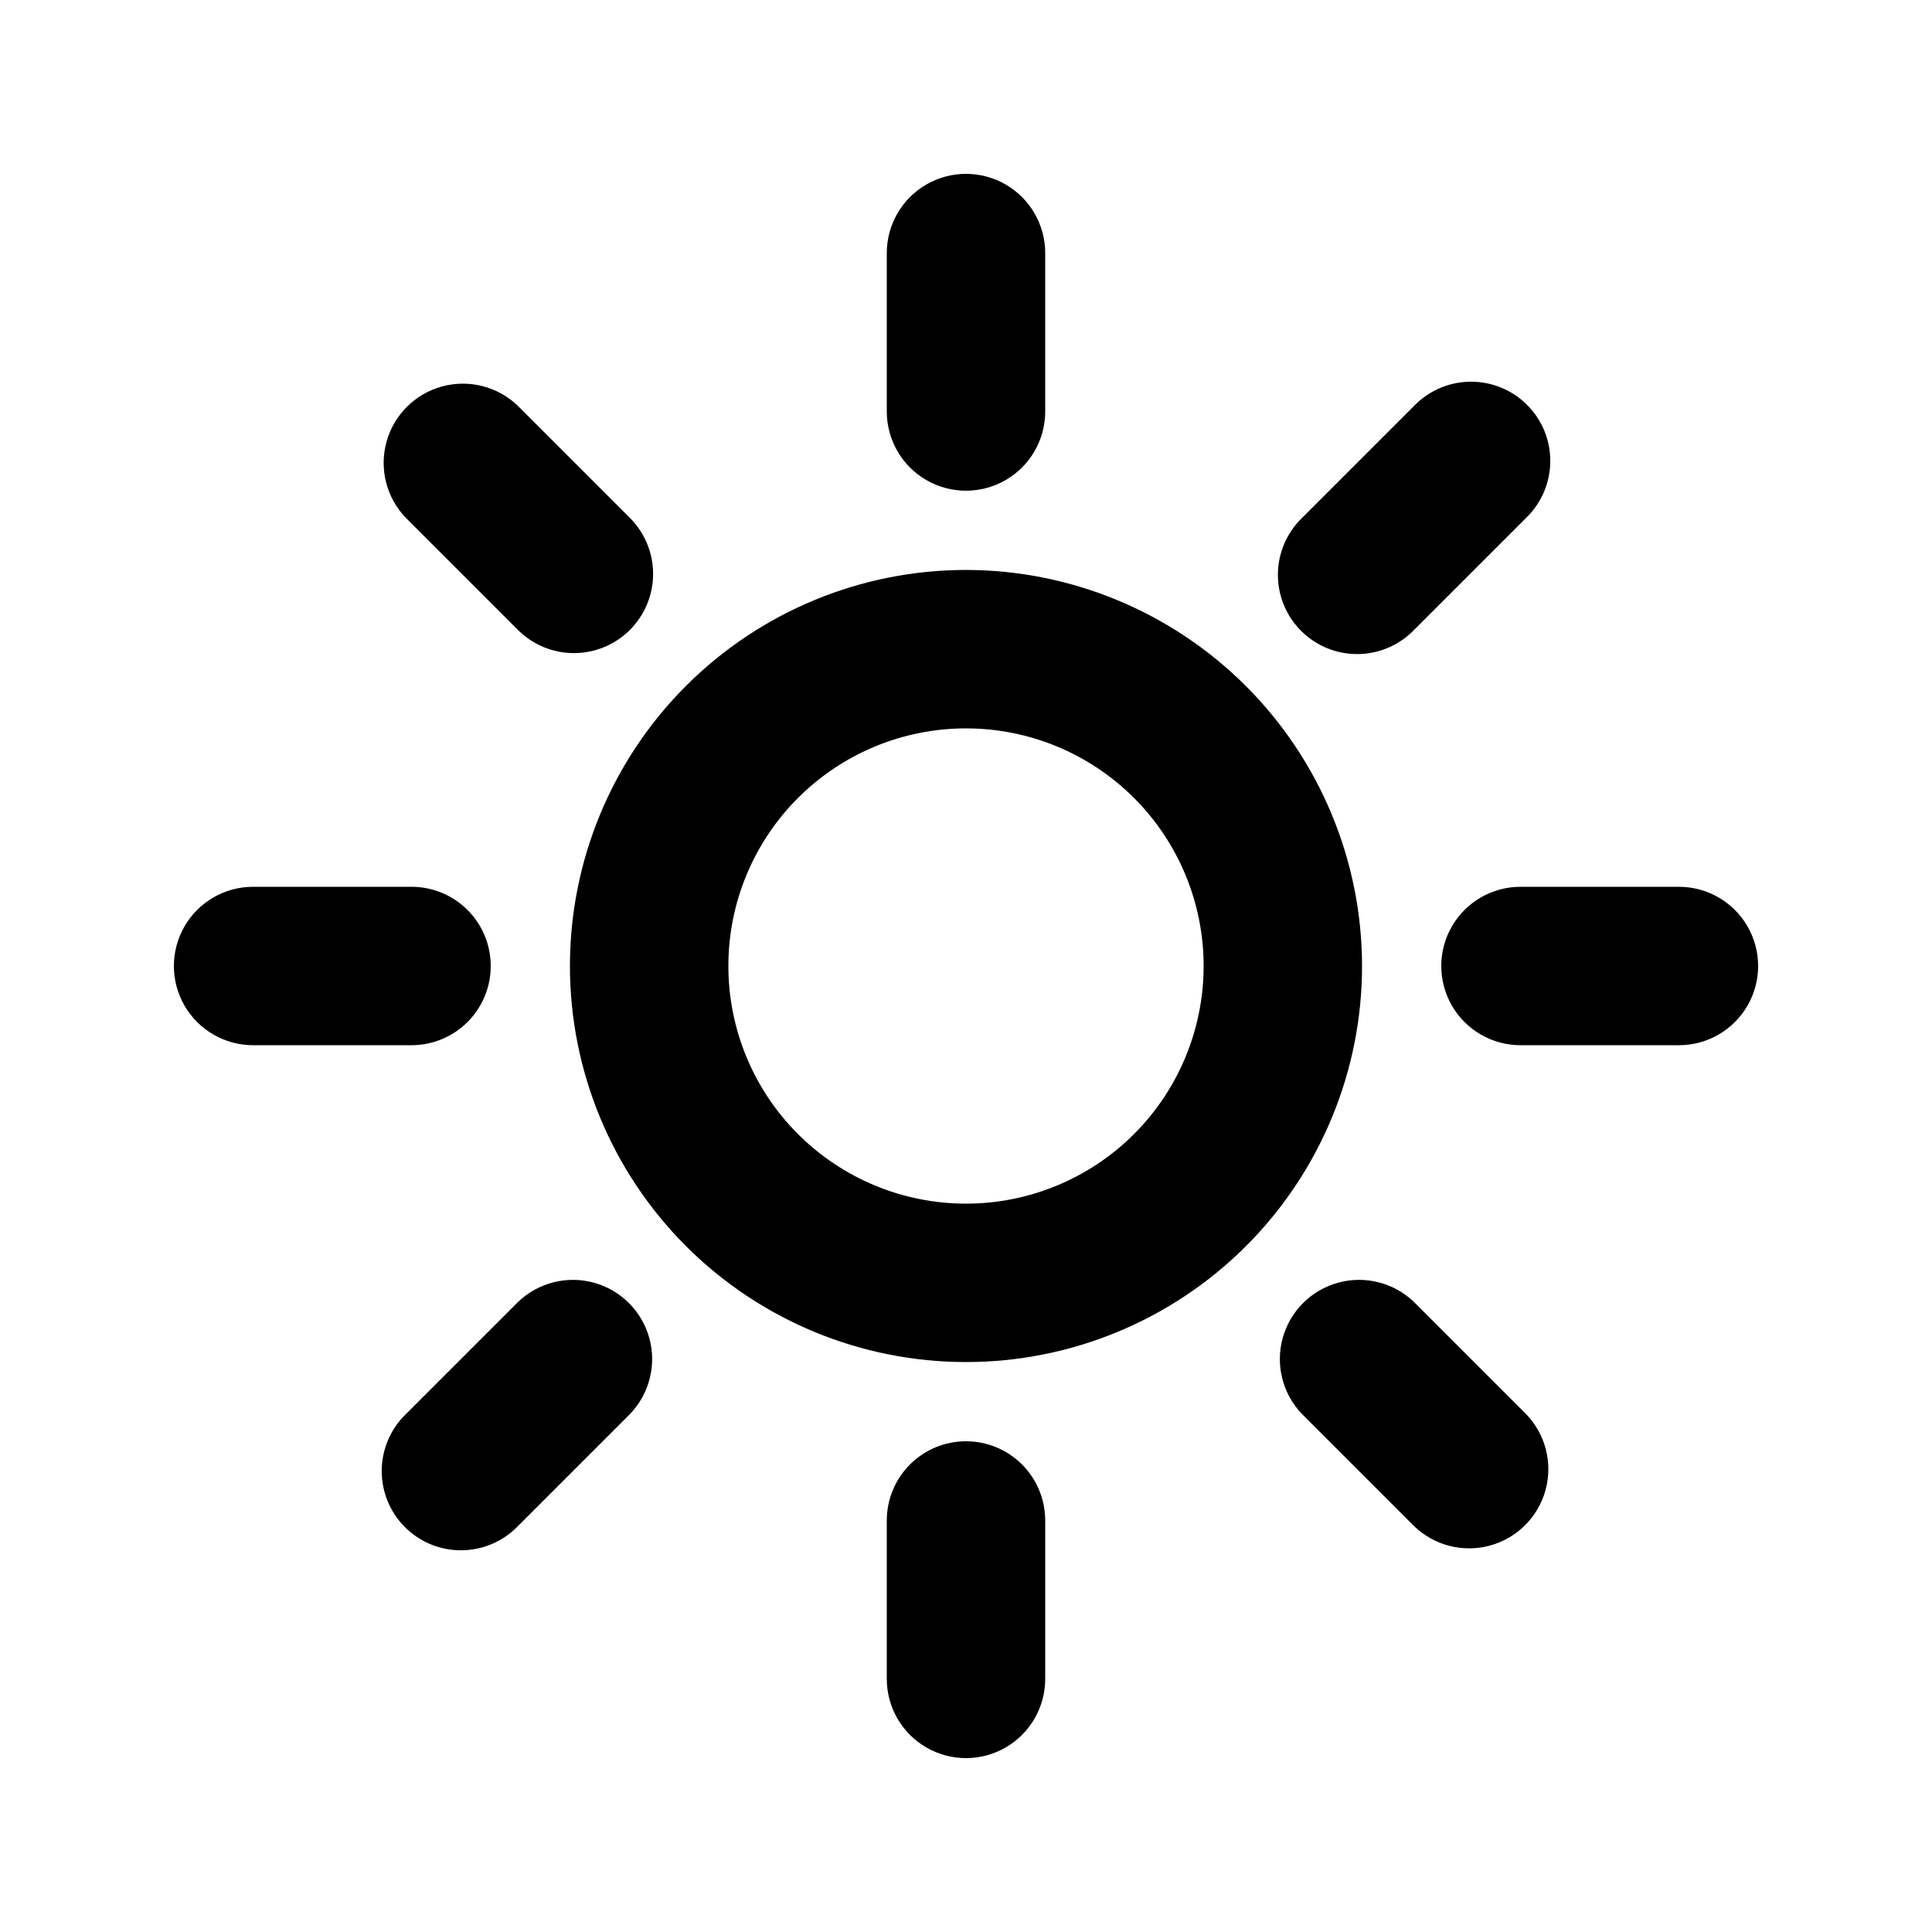
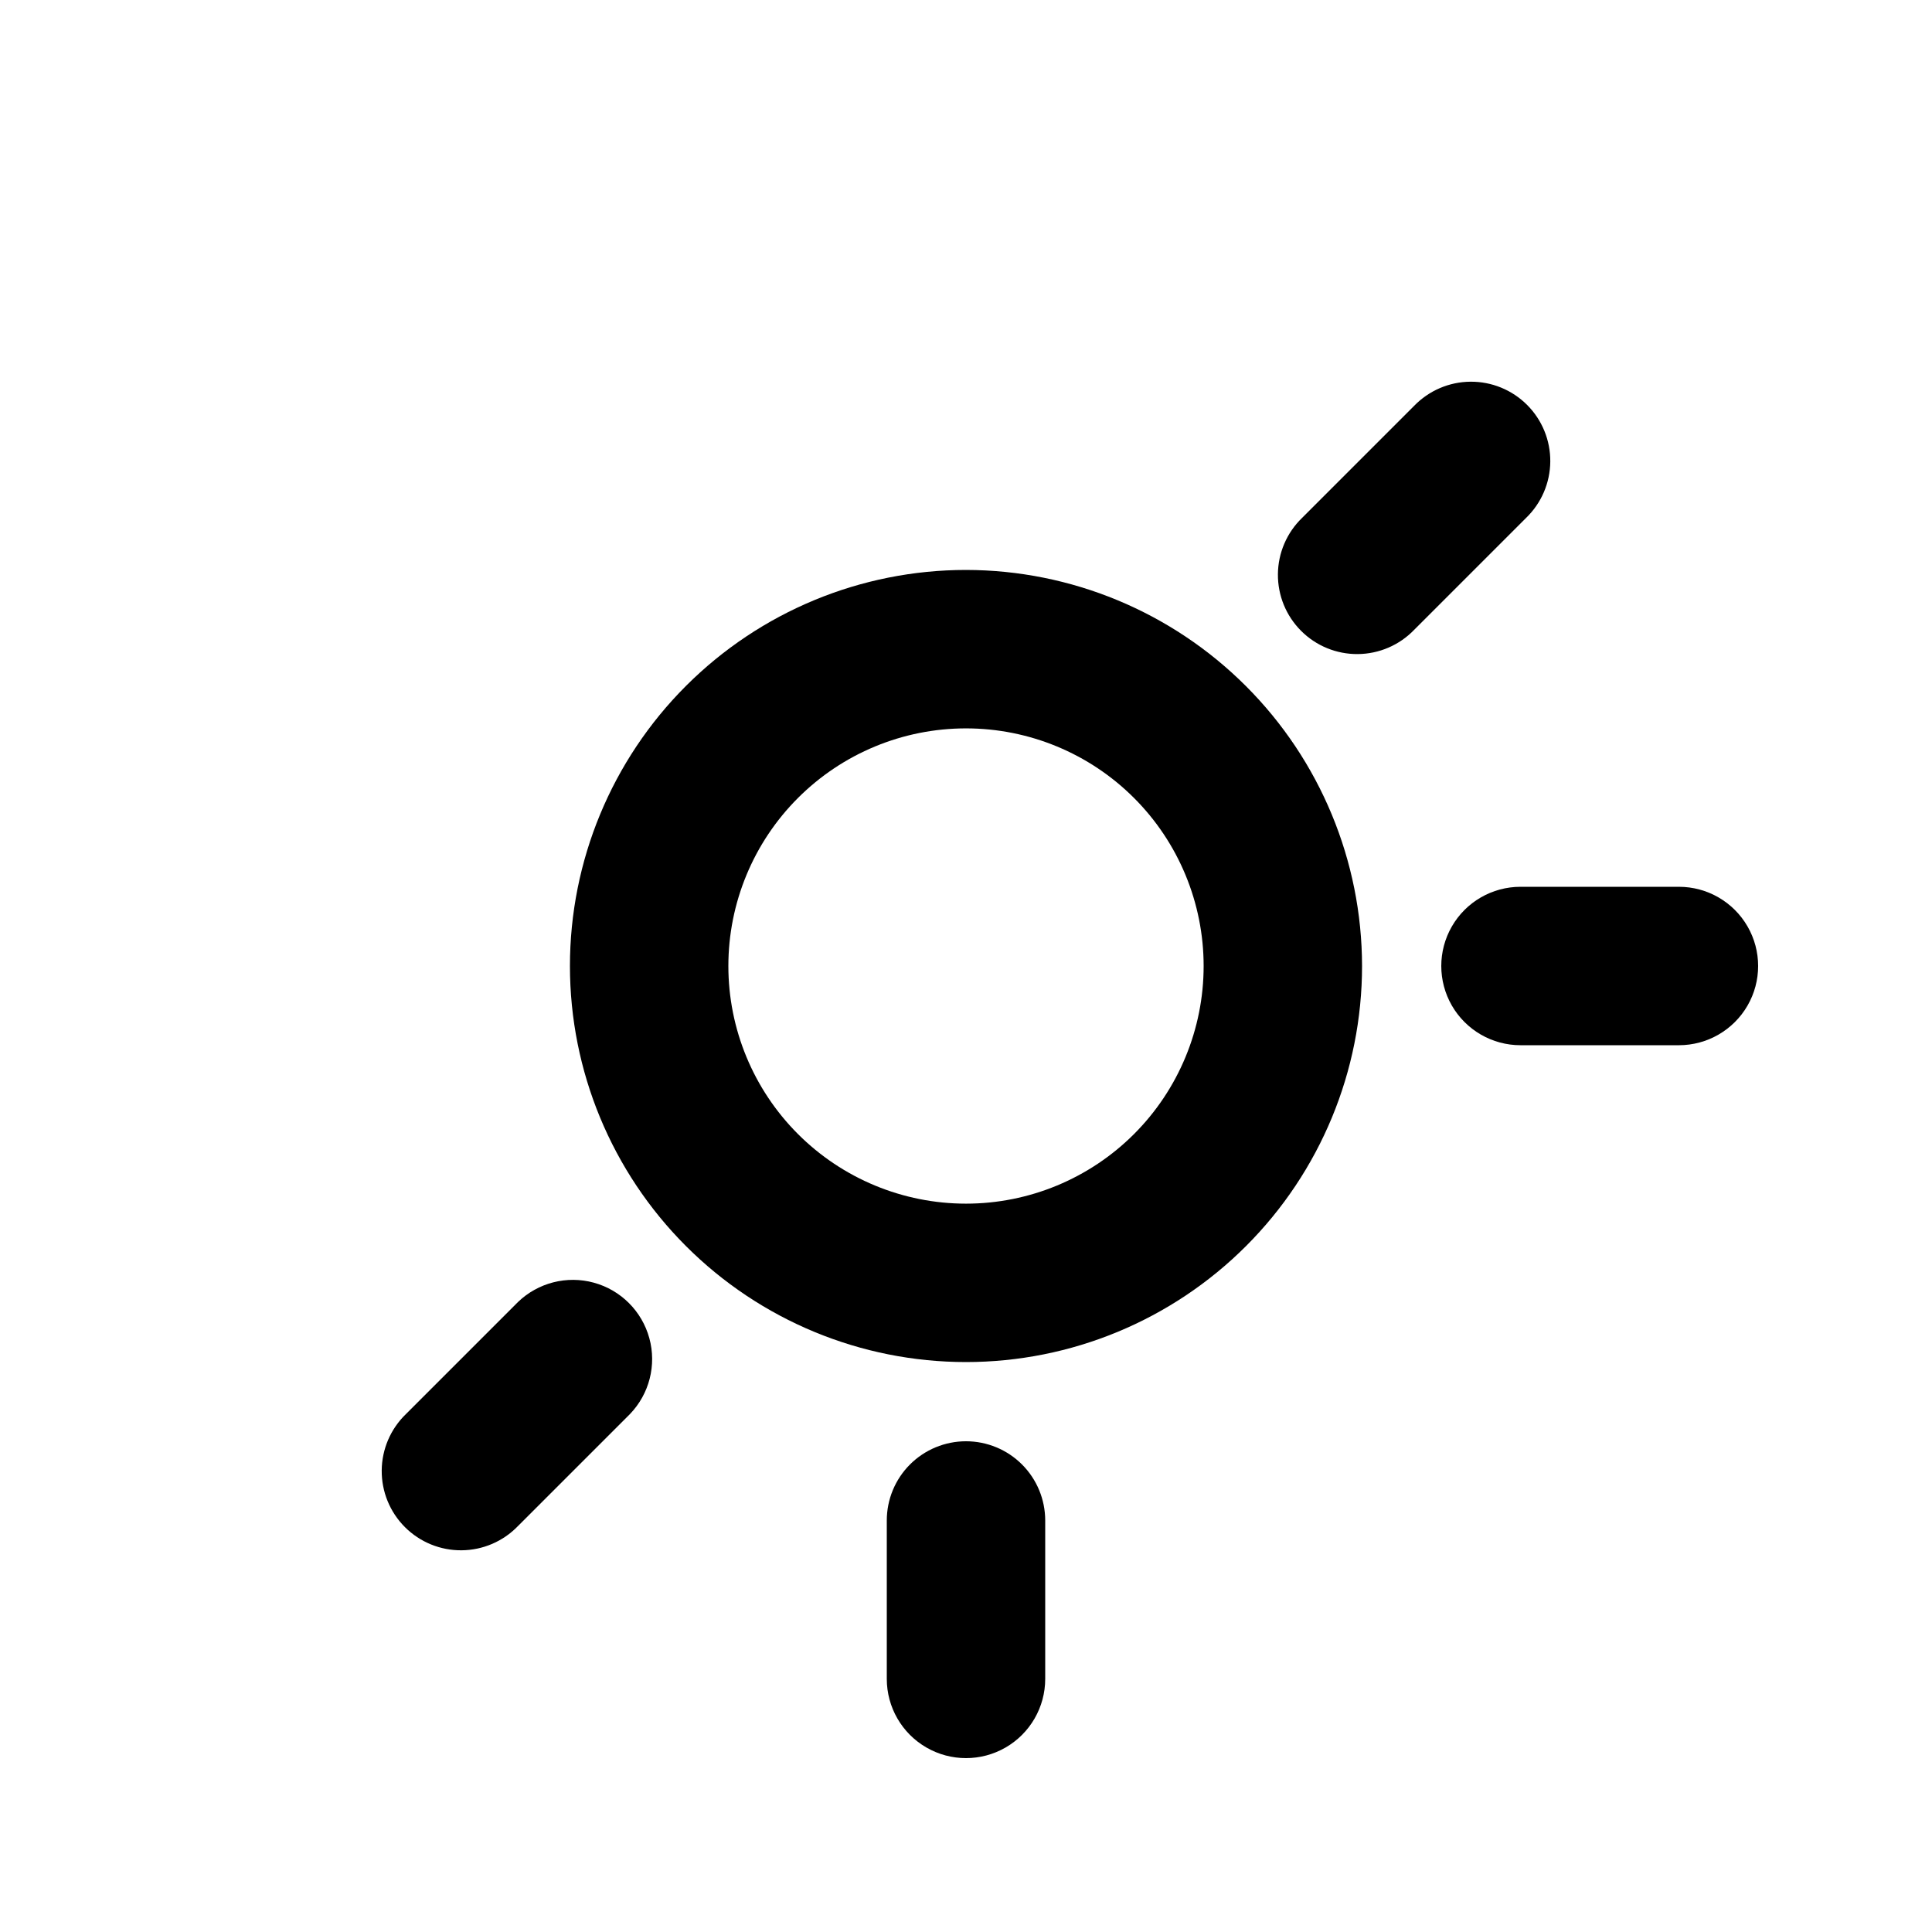
<svg xmlns="http://www.w3.org/2000/svg" fill="#000000" width="800px" height="800px" version="1.1" viewBox="144 144 512 512">
  <g>
-     <path d="m420.99 253.05v-41.984c0-7.5-4.004-14.43-10.496-18.18-6.496-3.75-14.5-3.75-20.992 0-6.496 3.75-10.496 10.68-10.496 18.18v41.984c0 7.5 4 14.43 10.496 18.18 6.492 3.75 14.496 3.75 20.992 0 6.492-3.75 10.496-10.68 10.496-18.18z" />
    <path d="m400 525.95c-5.57 0-10.91 2.215-14.844 6.148-3.938 3.938-6.148 9.277-6.148 14.844v41.984c0 7.5 4 14.43 10.496 18.18 6.492 3.75 14.496 3.75 20.992 0 6.492-3.75 10.496-10.68 10.496-18.18v-41.984c0-5.566-2.215-10.906-6.148-14.844-3.938-3.934-9.277-6.148-14.844-6.148z" />
    <path d="m588.93 379.01h-41.984c-7.5 0-14.43 4-18.18 10.496-3.75 6.492-3.75 14.496 0 20.992 3.75 6.492 10.68 10.496 18.18 10.496h41.984c7.5 0 14.43-4.004 18.18-10.496 3.75-6.496 3.75-14.5 0-20.992-3.75-6.496-10.68-10.496-18.18-10.496z" />
-     <path d="m274.05 400c0-5.57-2.211-10.91-6.148-14.844-3.938-3.938-9.277-6.148-14.844-6.148h-41.984c-7.5 0-14.43 4-18.18 10.496-3.75 6.492-3.75 14.496 0 20.992 3.75 6.492 10.68 10.496 18.18 10.496h41.984c5.566 0 10.906-2.215 14.844-6.148 3.938-3.938 6.148-9.277 6.148-14.844z" />
    <path d="m518.75 310.93 29.684-29.684c4.051-3.91 6.359-9.285 6.406-14.918 0.051-5.629-2.164-11.043-6.144-15.023-3.984-3.984-9.398-6.199-15.027-6.148-5.633 0.047-11.004 2.356-14.918 6.406l-29.684 29.684c-4.047 3.91-6.359 9.285-6.406 14.918-0.051 5.629 2.164 11.043 6.148 15.023 3.981 3.984 9.395 6.199 15.023 6.148 5.633-0.047 11.008-2.356 14.918-6.406z" />
    <path d="m281.25 489.07-29.684 29.684c-4.051 3.914-6.359 9.285-6.406 14.918-0.051 5.629 2.164 11.043 6.148 15.027 3.981 3.981 9.395 6.195 15.023 6.144 5.633-0.047 11.008-2.356 14.918-6.406l29.684-29.684c5.148-5.332 7.106-12.984 5.144-20.133-1.961-7.148-7.543-12.734-14.695-14.695-7.148-1.961-14.801-0.004-20.133 5.144z" />
-     <path d="m518.75 489.07c-5.332-5.148-12.984-7.106-20.133-5.144-7.148 1.961-12.734 7.547-14.695 14.695-1.961 7.148-0.004 14.801 5.144 20.133l29.684 29.684c5.332 5.148 12.984 7.106 20.133 5.144 7.152-1.961 12.734-7.543 14.695-14.695 1.961-7.148 0.004-14.801-5.144-20.133z" />
-     <path d="m296.09 317.08c5.57 0 10.906-2.211 14.844-6.148 3.934-3.938 6.144-9.273 6.144-14.84s-2.211-10.906-6.144-14.844l-29.684-29.684c-5.332-5.148-12.984-7.106-20.133-5.144-7.148 1.961-12.734 7.547-14.695 14.695-1.961 7.148-0.004 14.801 5.144 20.133l29.684 29.684c3.938 3.938 9.273 6.148 14.84 6.148z" />
    <path d="m400 295.04c-27.84 0-54.535 11.059-74.219 30.742s-30.742 46.379-30.742 74.219c0 27.836 11.059 54.531 30.742 74.215 19.684 19.688 46.379 30.742 74.219 30.742 27.836 0 54.531-11.055 74.215-30.742 19.688-19.684 30.742-46.379 30.742-74.215-0.031-27.828-11.102-54.508-30.777-74.184-19.676-19.676-46.355-30.746-74.18-30.777zm0 167.94c-16.703 0-32.723-6.637-44.531-18.445-11.812-11.812-18.445-27.832-18.445-44.531 0-16.703 6.633-32.723 18.445-44.531 11.809-11.812 27.828-18.445 44.531-18.445 16.699 0 32.719 6.633 44.531 18.445 11.809 11.809 18.445 27.828 18.445 44.531 0 16.699-6.637 32.719-18.445 44.531-11.812 11.809-27.832 18.445-44.531 18.445z" />
  </g>
</svg>